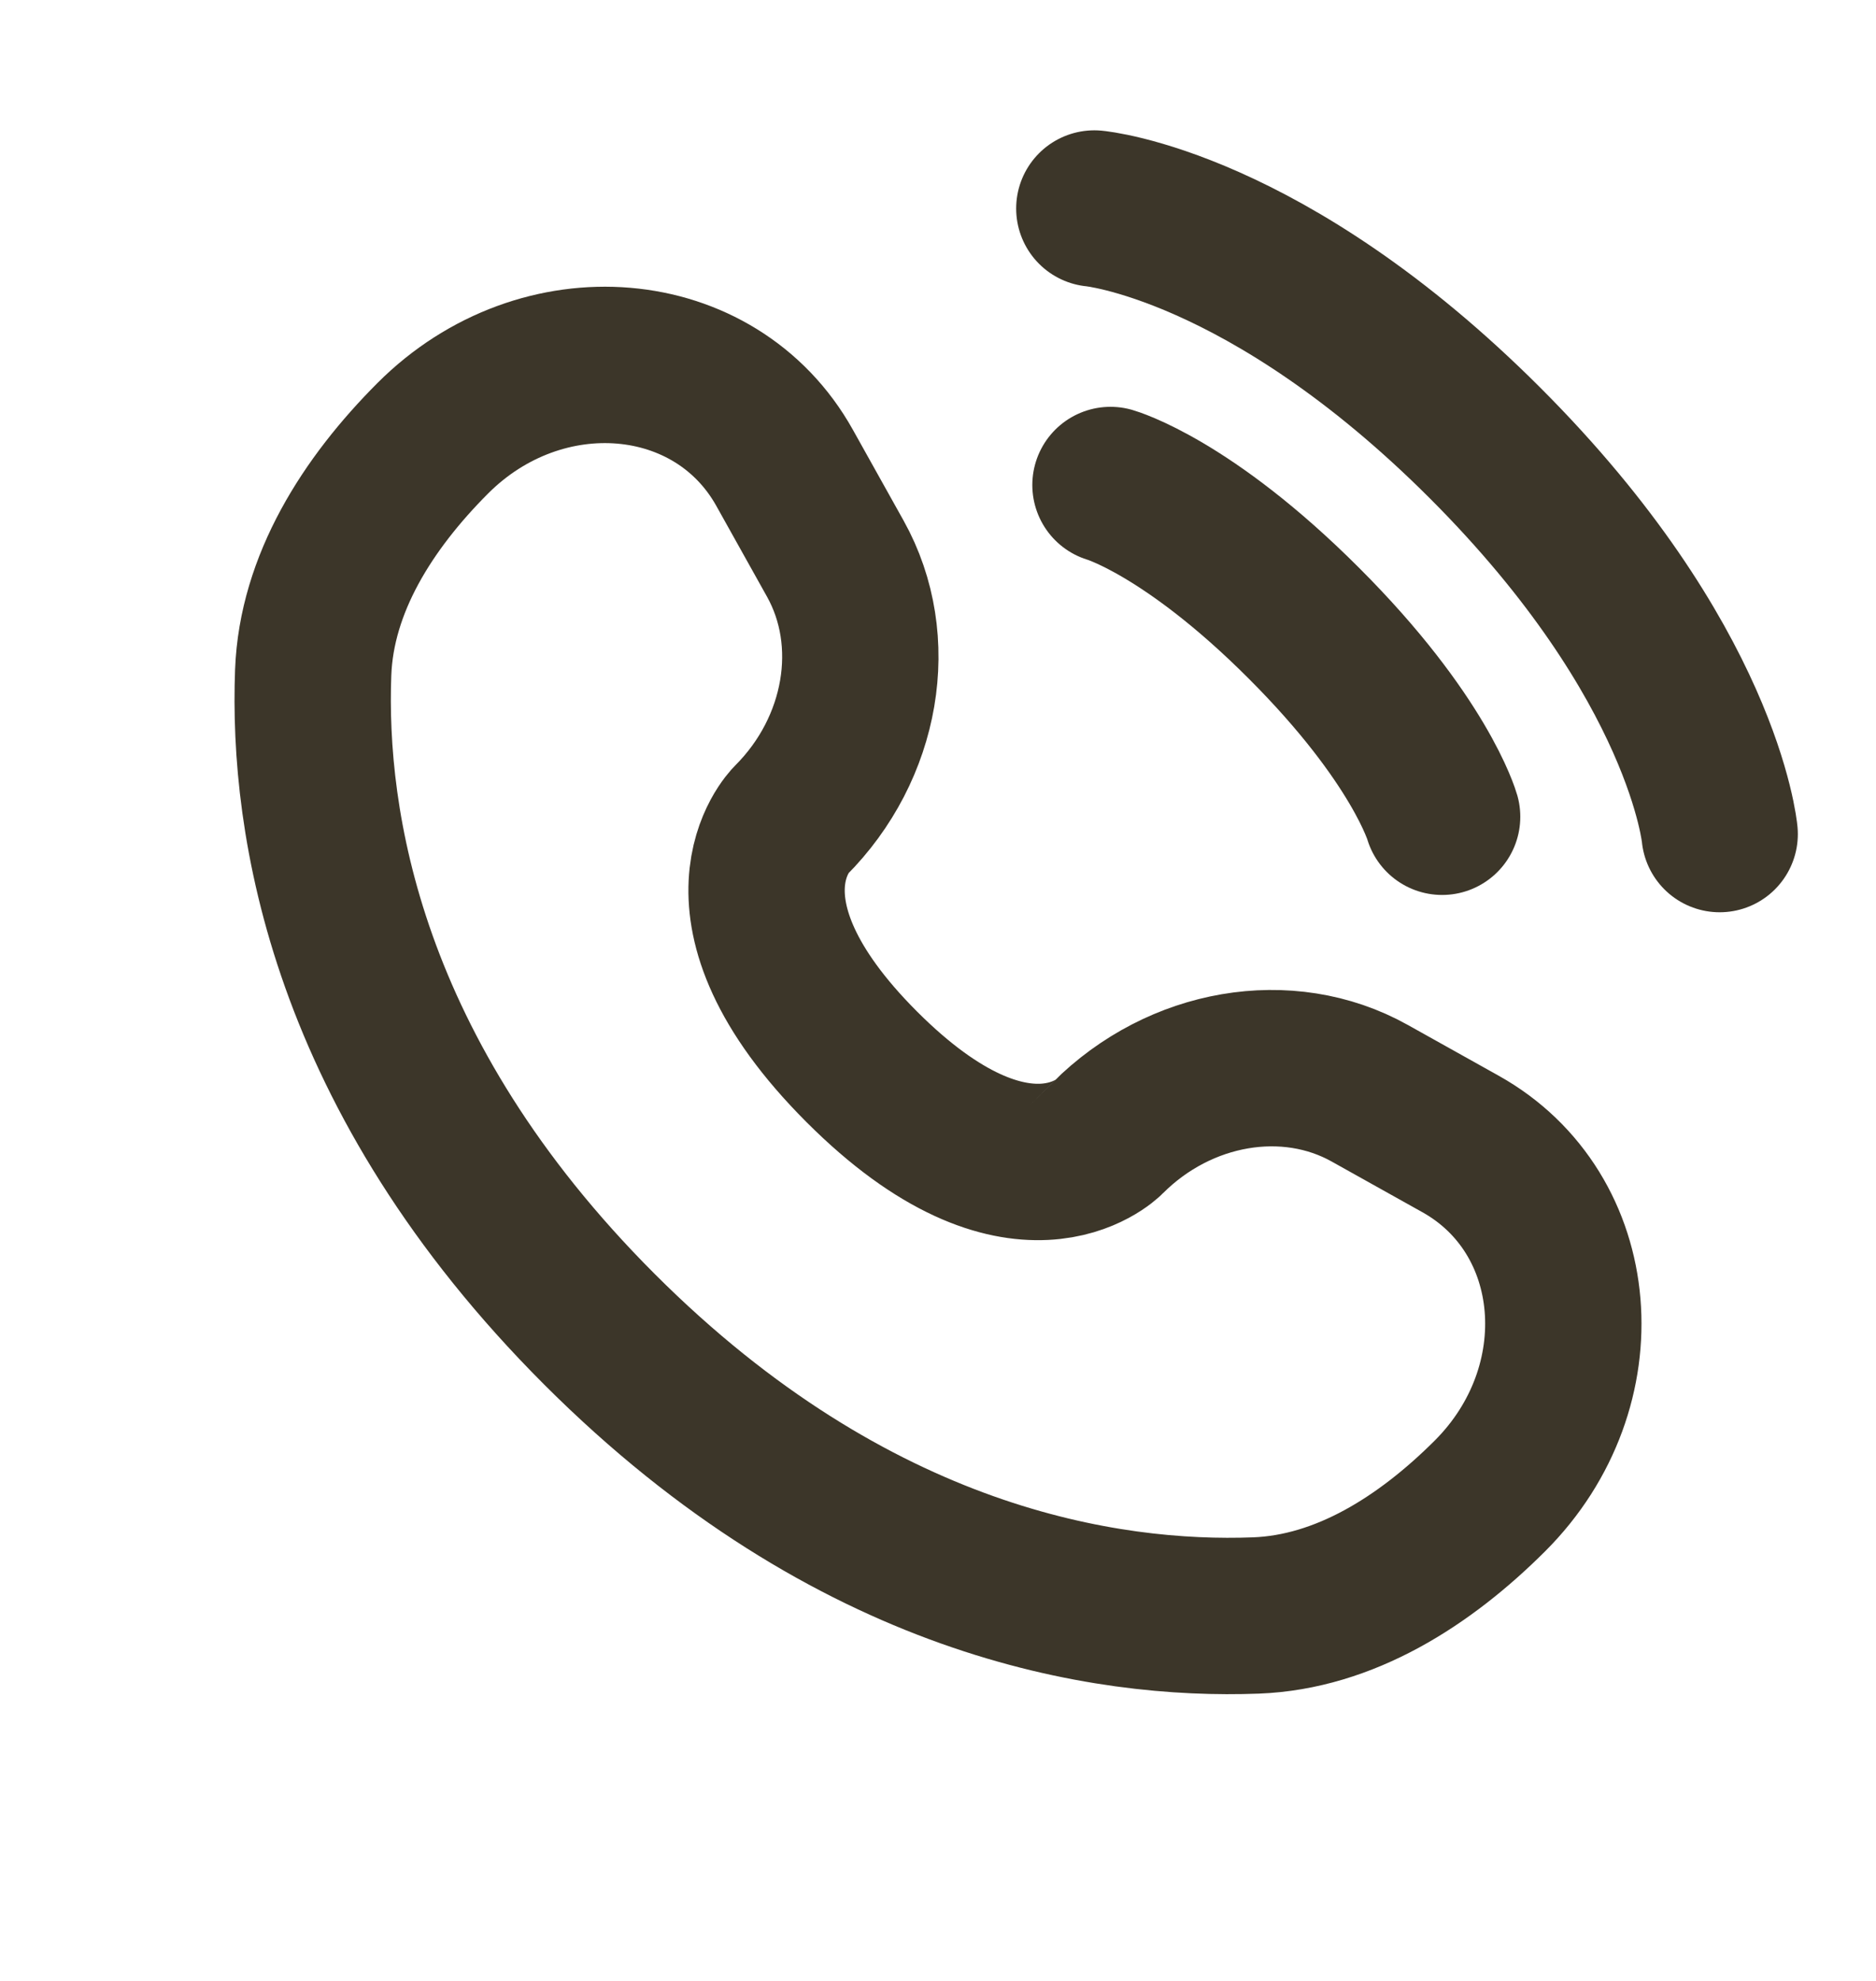
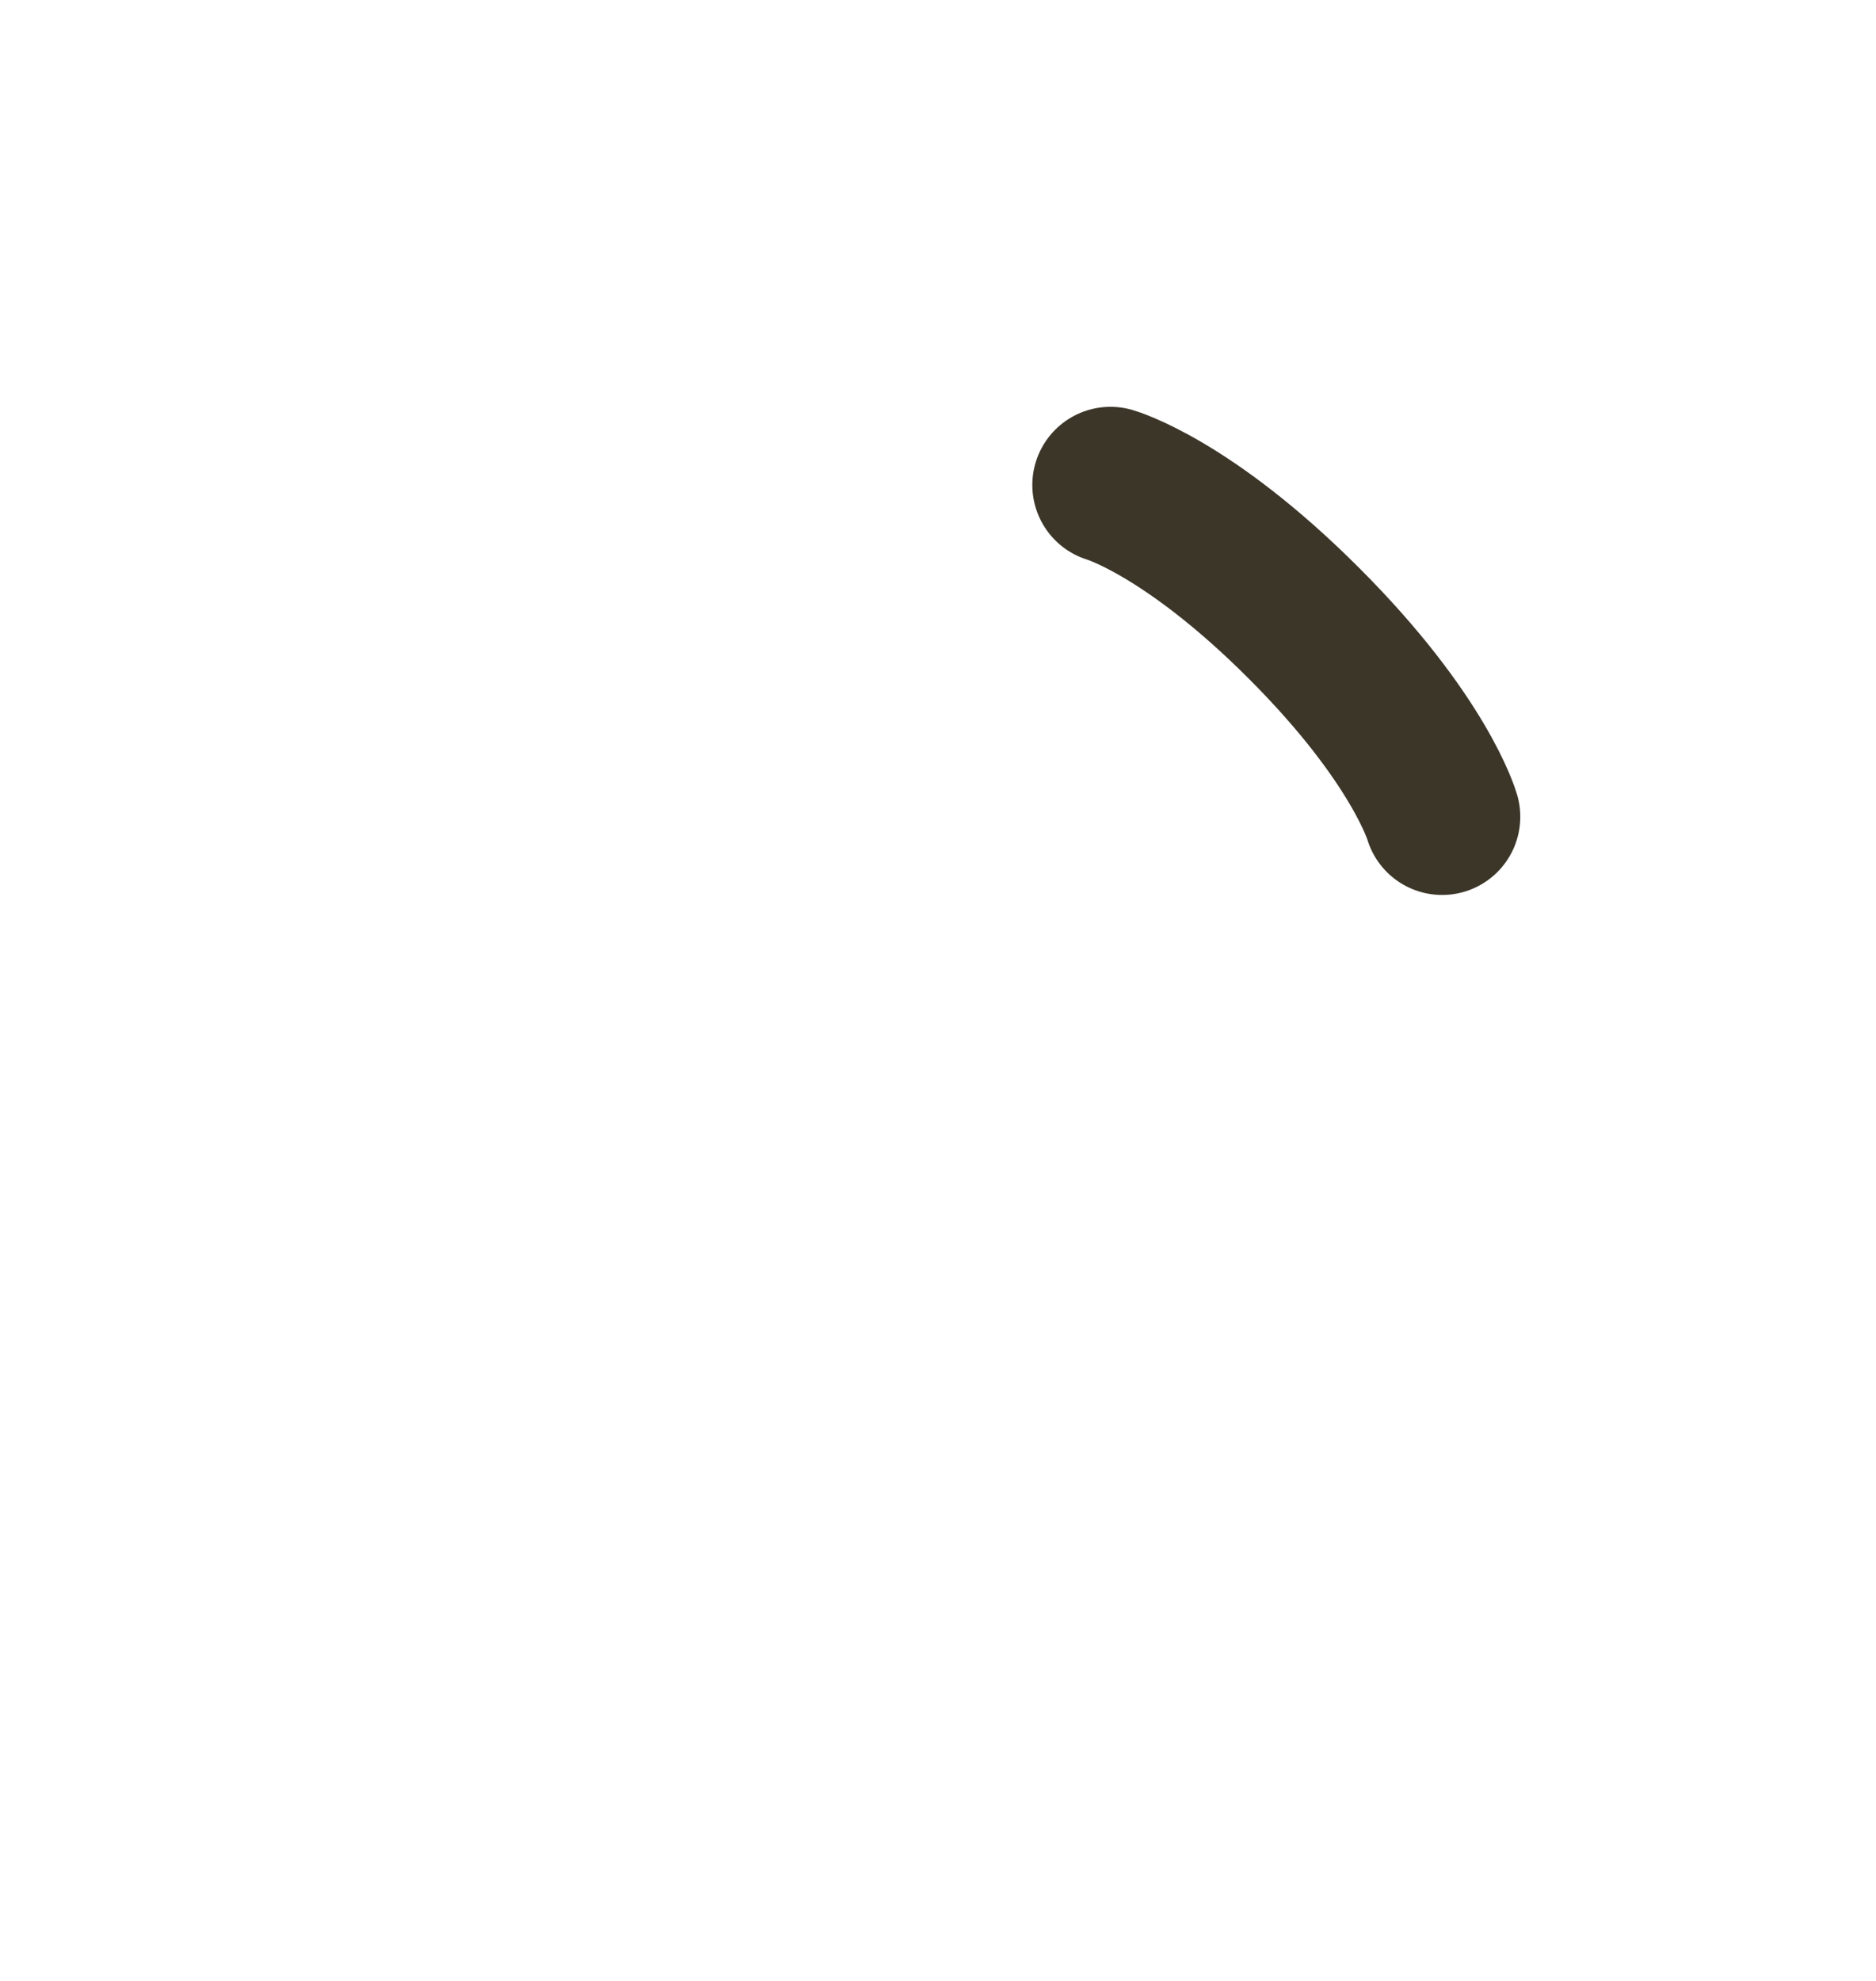
<svg xmlns="http://www.w3.org/2000/svg" width="18" height="19" viewBox="0 0 18 19" fill="none">
-   <path d="M10.5 2C10.5 2 12.15 2.15 14.25 4.25C16.35 6.35 16.5 8 16.5 8" stroke="#3C3629" stroke-width="1.5" stroke-linecap="round" />
  <path d="M10.655 4.652C10.655 4.652 11.398 4.864 12.511 5.978C13.625 7.091 13.837 7.834 13.837 7.834" stroke="#3C3629" stroke-width="1.5" stroke-linecap="round" />
-   <path d="M7.528 4.487L8.015 5.359C8.454 6.146 8.278 7.179 7.586 7.871C7.586 7.871 7.586 7.871 7.586 7.871C7.586 7.871 6.747 8.71 8.268 10.232C9.789 11.753 10.629 10.915 10.629 10.914C10.629 10.914 10.629 10.914 10.629 10.914C11.321 10.222 12.354 10.046 13.141 10.485L14.013 10.972C15.201 11.635 15.342 13.302 14.297 14.347C13.669 14.974 12.9 15.463 12.05 15.495C10.619 15.549 8.189 15.187 5.751 12.749C3.313 10.311 2.951 7.881 3.005 6.45C3.037 5.6 3.526 4.831 4.153 4.203C5.198 3.158 6.865 3.299 7.528 4.487Z" stroke="#3C3629" stroke-width="1.5" stroke-linecap="round" />
</svg>